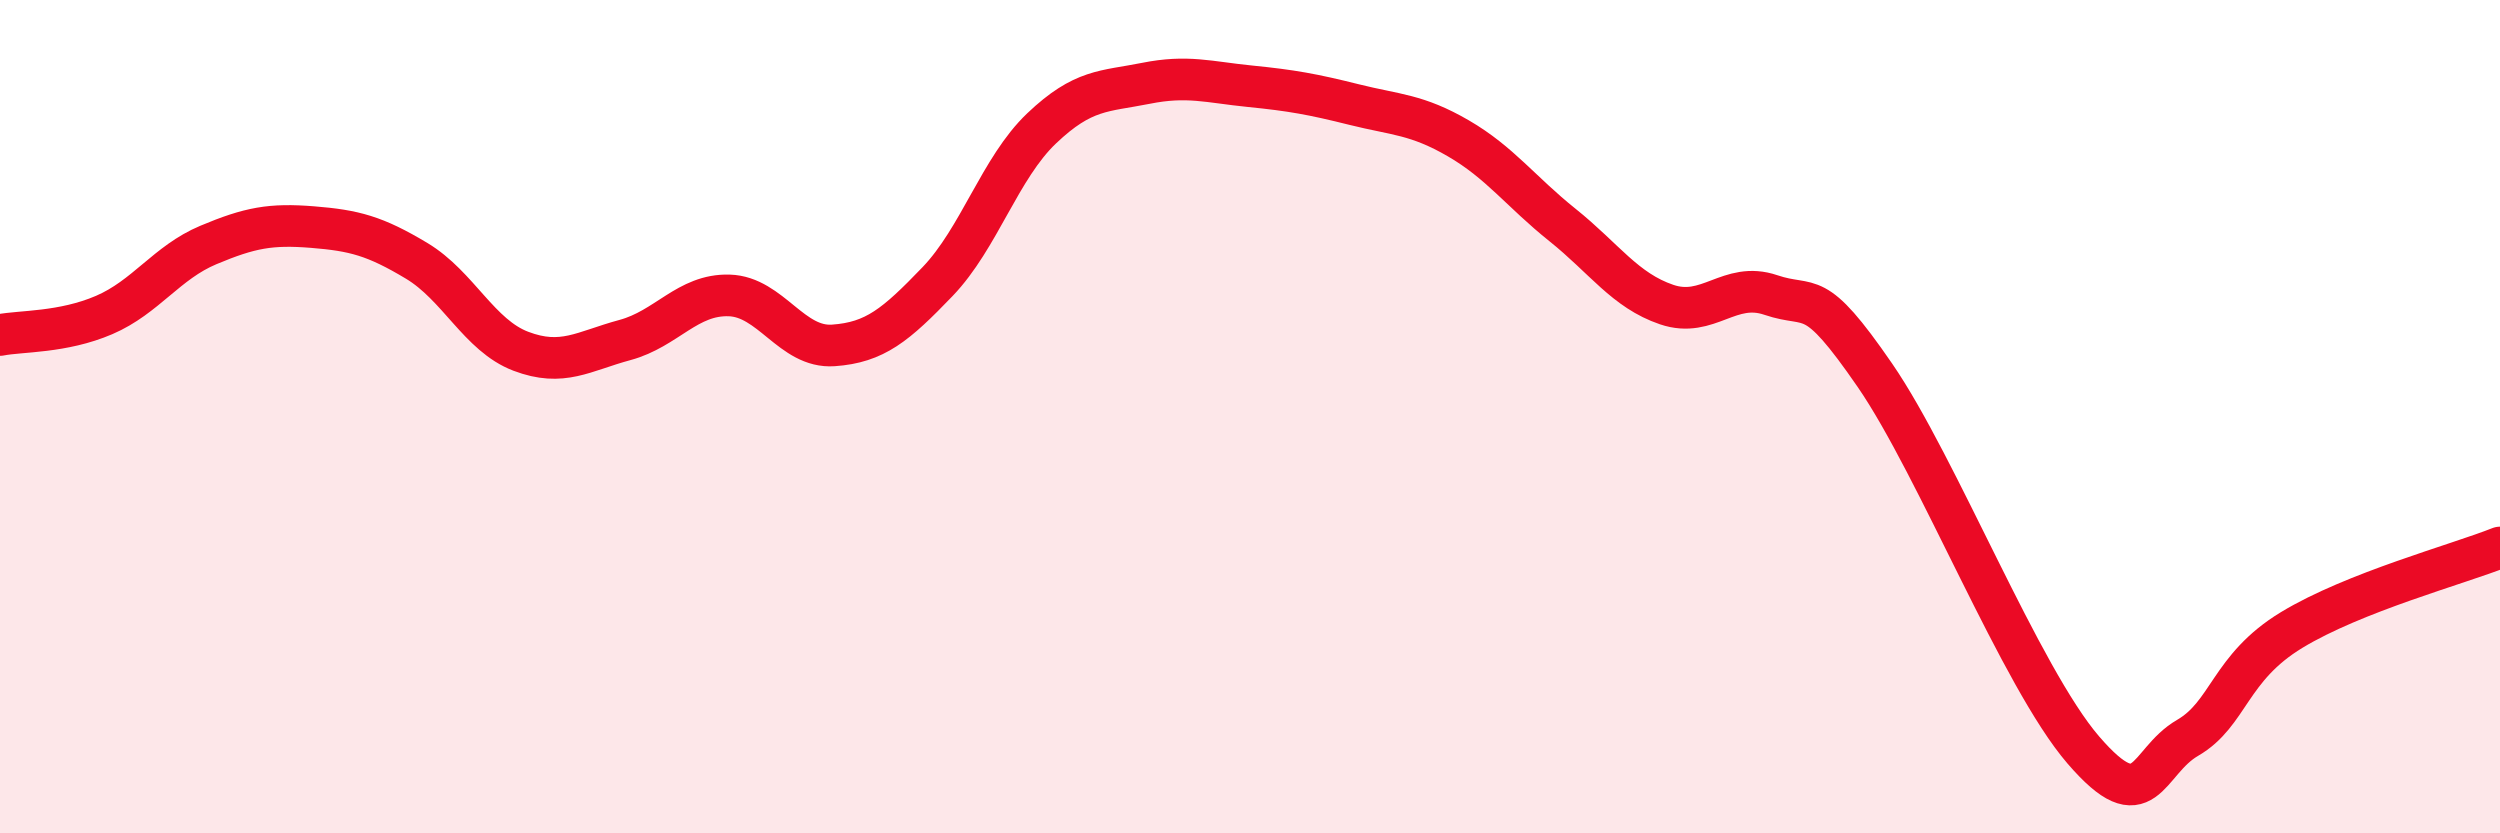
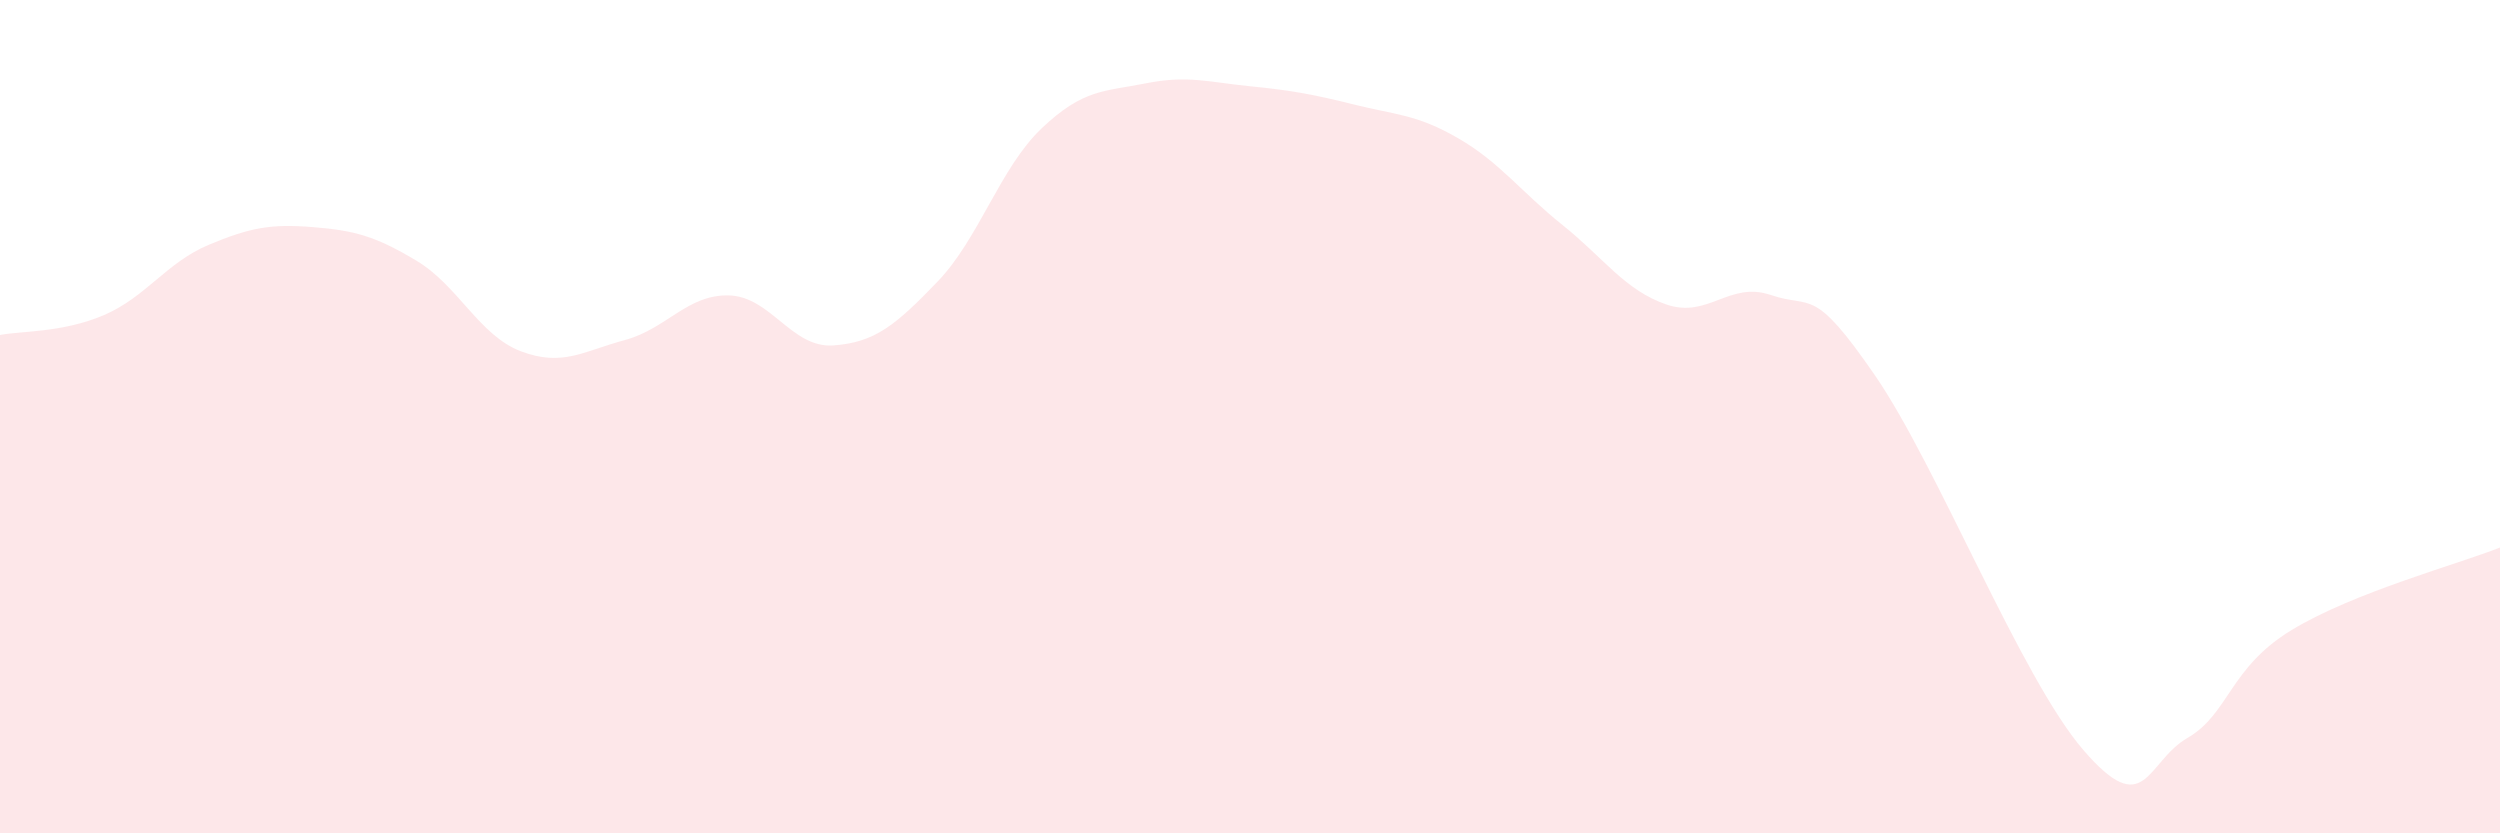
<svg xmlns="http://www.w3.org/2000/svg" width="60" height="20" viewBox="0 0 60 20">
  <path d="M 0,8.04 C 0.5,7.94 1.5,7.99 2.5,7.56 C 3.5,7.13 4,6.3 5,5.88 C 6,5.46 6.5,5.37 7.5,5.45 C 8.5,5.53 9,5.66 10,6.26 C 11,6.86 11.5,8.05 12.5,8.43 C 13.5,8.81 14,8.43 15,8.16 C 16,7.89 16.5,7.06 17.5,7.09 C 18.5,7.12 19,8.36 20,8.29 C 21,8.22 21.5,7.8 22.5,6.76 C 23.5,5.72 24,4.03 25,3.08 C 26,2.13 26.5,2.2 27.5,2 C 28.5,1.8 29,1.97 30,2.07 C 31,2.17 31.5,2.26 32.5,2.51 C 33.5,2.76 34,2.74 35,3.32 C 36,3.9 36.5,4.6 37.5,5.4 C 38.5,6.2 39,6.97 40,7.31 C 41,7.65 41.5,6.74 42.5,7.08 C 43.5,7.42 43.5,6.83 45,9.01 C 46.5,11.19 48.5,16.26 50,18 C 51.5,19.74 51.5,18.29 52.5,17.71 C 53.5,17.13 53.5,16.03 55,15.12 C 56.5,14.21 59,13.54 60,13.14L60 20L0 20Z" fill="#EB0A25" opacity="0.1" stroke-linecap="round" stroke-linejoin="round" />
-   <path d="M 0,8.04 C 0.5,7.94 1.5,7.99 2.5,7.56 C 3.5,7.13 4,6.3 5,5.88 C 6,5.46 6.5,5.37 7.5,5.45 C 8.5,5.53 9,5.66 10,6.26 C 11,6.86 11.5,8.05 12.5,8.43 C 13.5,8.81 14,8.43 15,8.16 C 16,7.89 16.5,7.06 17.5,7.09 C 18.5,7.12 19,8.36 20,8.29 C 21,8.22 21.5,7.8 22.5,6.76 C 23.5,5.72 24,4.03 25,3.08 C 26,2.13 26.5,2.2 27.5,2 C 28.5,1.8 29,1.97 30,2.07 C 31,2.17 31.5,2.26 32.5,2.51 C 33.5,2.76 34,2.74 35,3.32 C 36,3.9 36.5,4.6 37.5,5.4 C 38.5,6.2 39,6.97 40,7.31 C 41,7.65 41.5,6.74 42.5,7.08 C 43.5,7.42 43.5,6.83 45,9.01 C 46.5,11.19 48.5,16.26 50,18 C 51.5,19.74 51.5,18.29 52.5,17.71 C 53.5,17.13 53.5,16.03 55,15.12 C 56.5,14.21 59,13.54 60,13.14" stroke="#EB0A25" stroke-width="1" fill="none" stroke-linecap="round" stroke-linejoin="round" />
</svg>